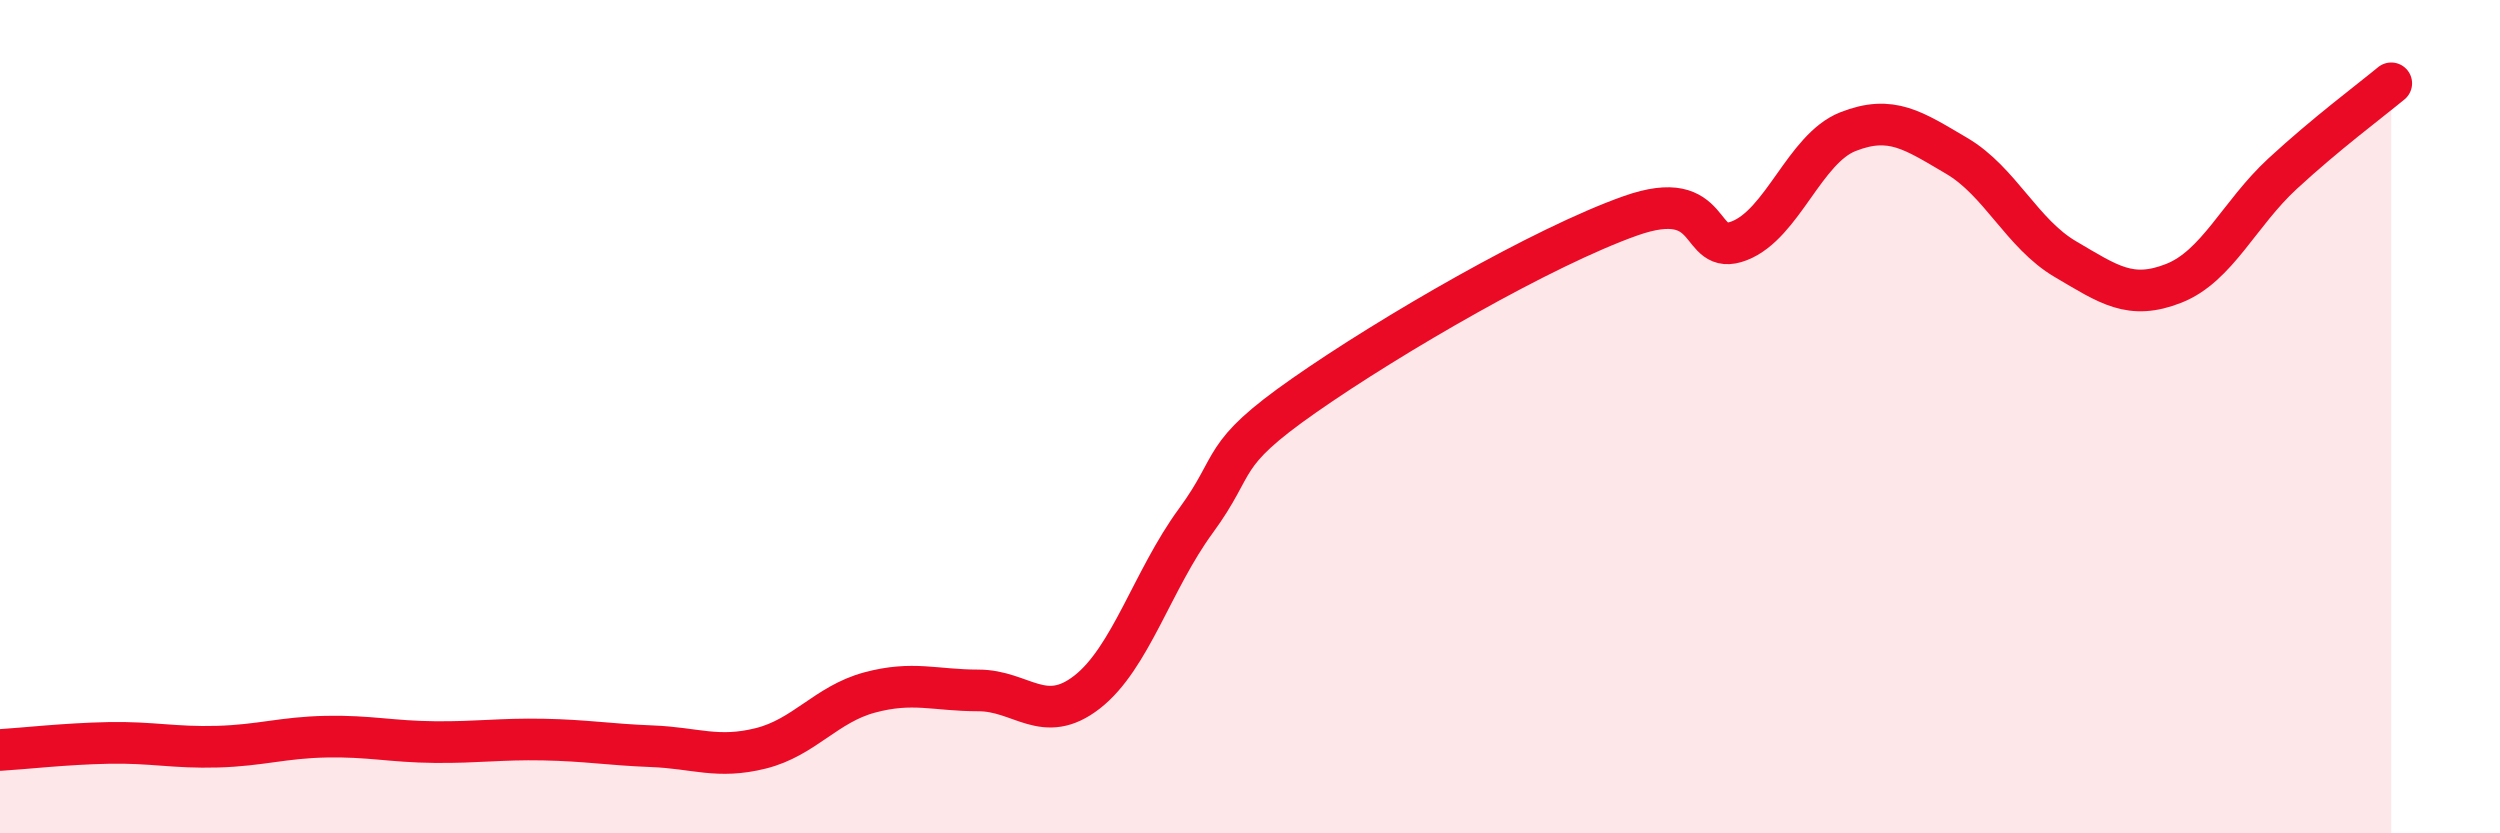
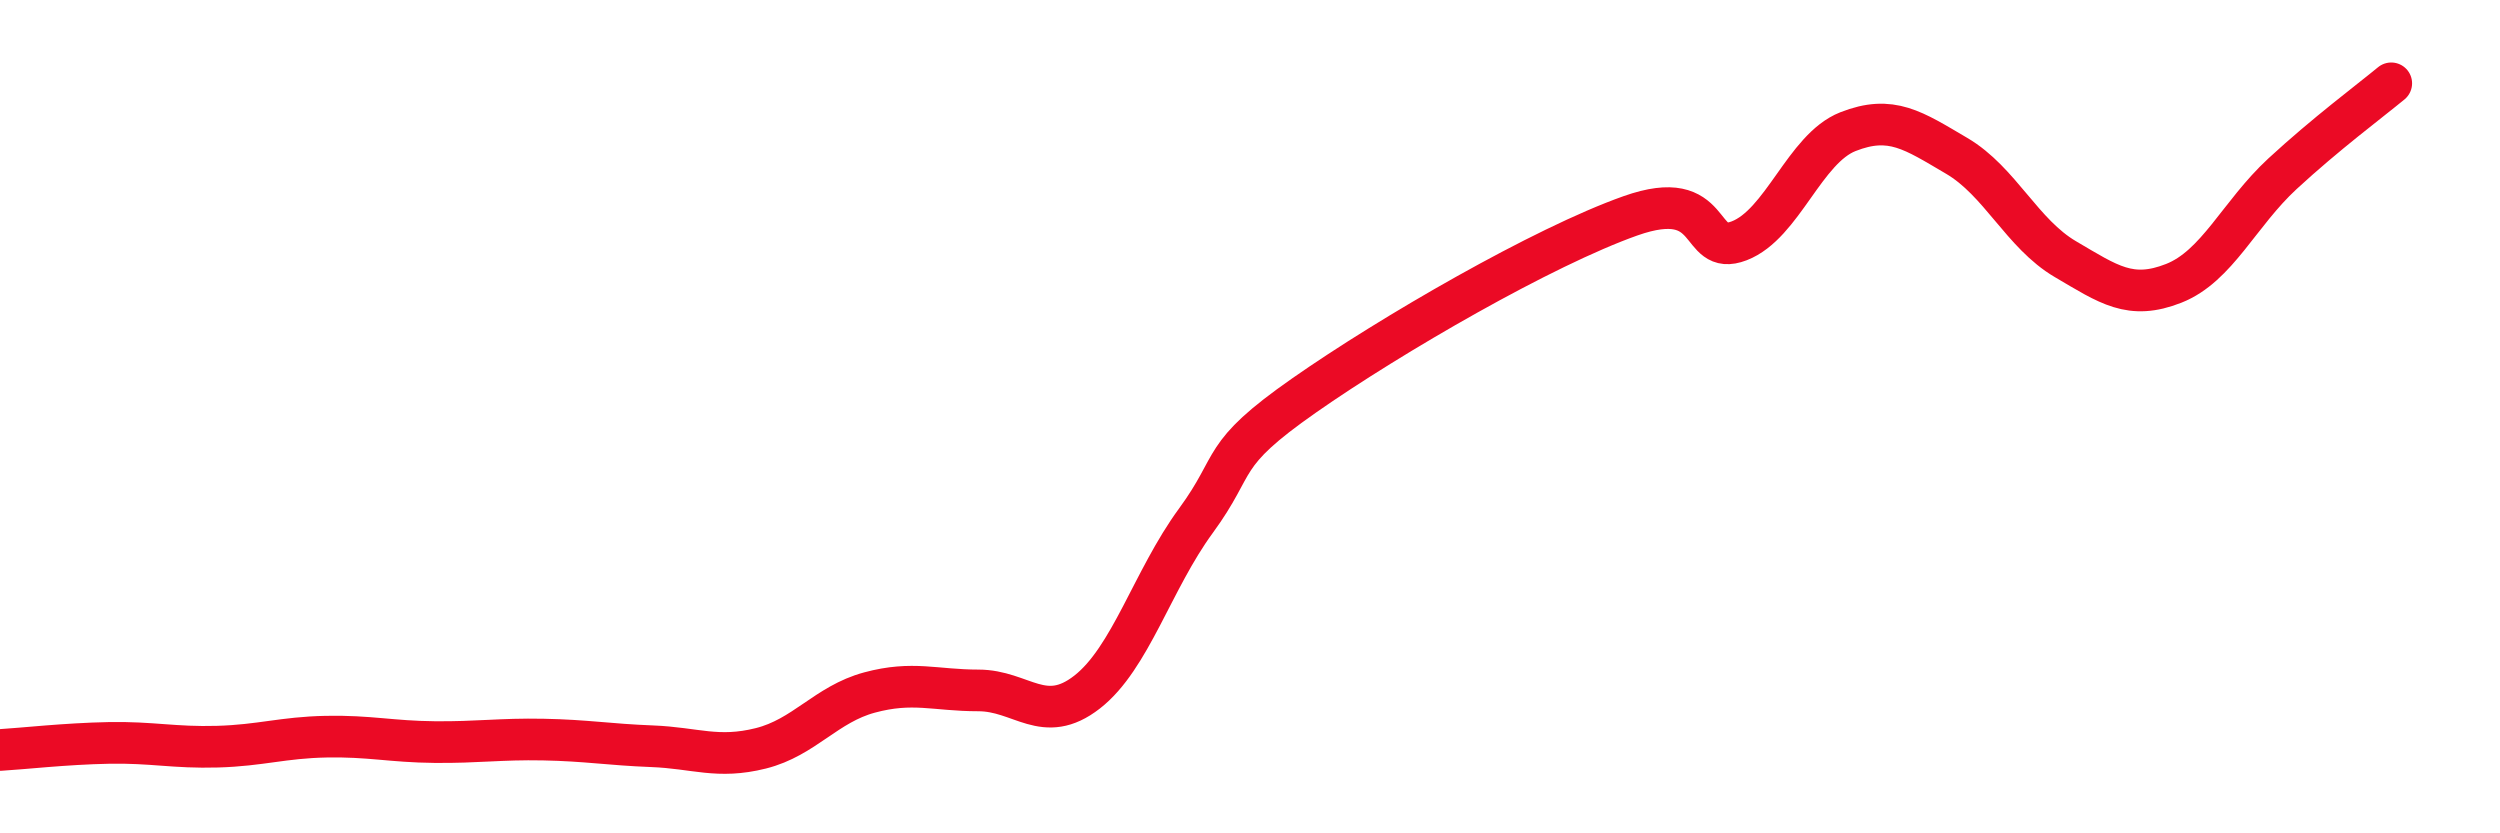
<svg xmlns="http://www.w3.org/2000/svg" width="60" height="20" viewBox="0 0 60 20">
-   <path d="M 0,18 C 0.52,17.97 1.57,17.85 2.61,17.83 C 3.65,17.81 4.18,17.95 5.22,17.92 C 6.26,17.89 6.79,17.7 7.83,17.68 C 8.87,17.66 9.39,17.8 10.43,17.81 C 11.47,17.82 12,17.73 13.04,17.75 C 14.08,17.77 14.61,17.87 15.65,17.91 C 16.69,17.95 17.22,18.22 18.26,17.96 C 19.3,17.7 19.83,16.9 20.87,16.62 C 21.91,16.34 22.44,16.57 23.48,16.57 C 24.52,16.57 25.05,17.42 26.09,16.61 C 27.13,15.8 27.66,13.92 28.7,12.5 C 29.74,11.08 29.21,10.95 31.3,9.49 C 33.39,8.03 37.04,5.92 39.13,5.18 C 41.22,4.44 40.7,6.18 41.74,5.78 C 42.78,5.38 43.31,3.57 44.35,3.16 C 45.39,2.75 45.92,3.13 46.96,3.74 C 48,4.35 48.53,5.61 49.57,6.22 C 50.61,6.83 51.13,7.21 52.17,6.8 C 53.21,6.39 53.74,5.13 54.78,4.17 C 55.82,3.21 56.87,2.43 57.39,2L57.39 20L0 20Z" fill="#EB0A25" opacity="0.1" stroke-linecap="round" stroke-linejoin="round" />
  <path d="M 0,18 C 0.52,17.97 1.57,17.85 2.61,17.83 C 3.65,17.81 4.18,17.95 5.22,17.92 C 6.26,17.89 6.79,17.7 7.83,17.68 C 8.87,17.66 9.39,17.8 10.43,17.81 C 11.47,17.82 12,17.73 13.04,17.75 C 14.08,17.77 14.61,17.87 15.65,17.91 C 16.69,17.95 17.22,18.22 18.26,17.96 C 19.3,17.7 19.83,16.9 20.87,16.62 C 21.91,16.34 22.44,16.57 23.48,16.57 C 24.52,16.57 25.05,17.42 26.09,16.61 C 27.13,15.8 27.66,13.92 28.7,12.5 C 29.74,11.08 29.21,10.95 31.3,9.49 C 33.39,8.03 37.04,5.92 39.13,5.18 C 41.22,4.44 40.7,6.18 41.74,5.78 C 42.78,5.38 43.31,3.57 44.35,3.16 C 45.39,2.75 45.92,3.13 46.96,3.74 C 48,4.35 48.53,5.61 49.57,6.22 C 50.61,6.83 51.13,7.21 52.17,6.8 C 53.21,6.39 53.74,5.13 54.78,4.17 C 55.82,3.21 56.87,2.43 57.39,2" stroke="#EB0A25" stroke-width="1" fill="none" stroke-linecap="round" stroke-linejoin="round" />
</svg>